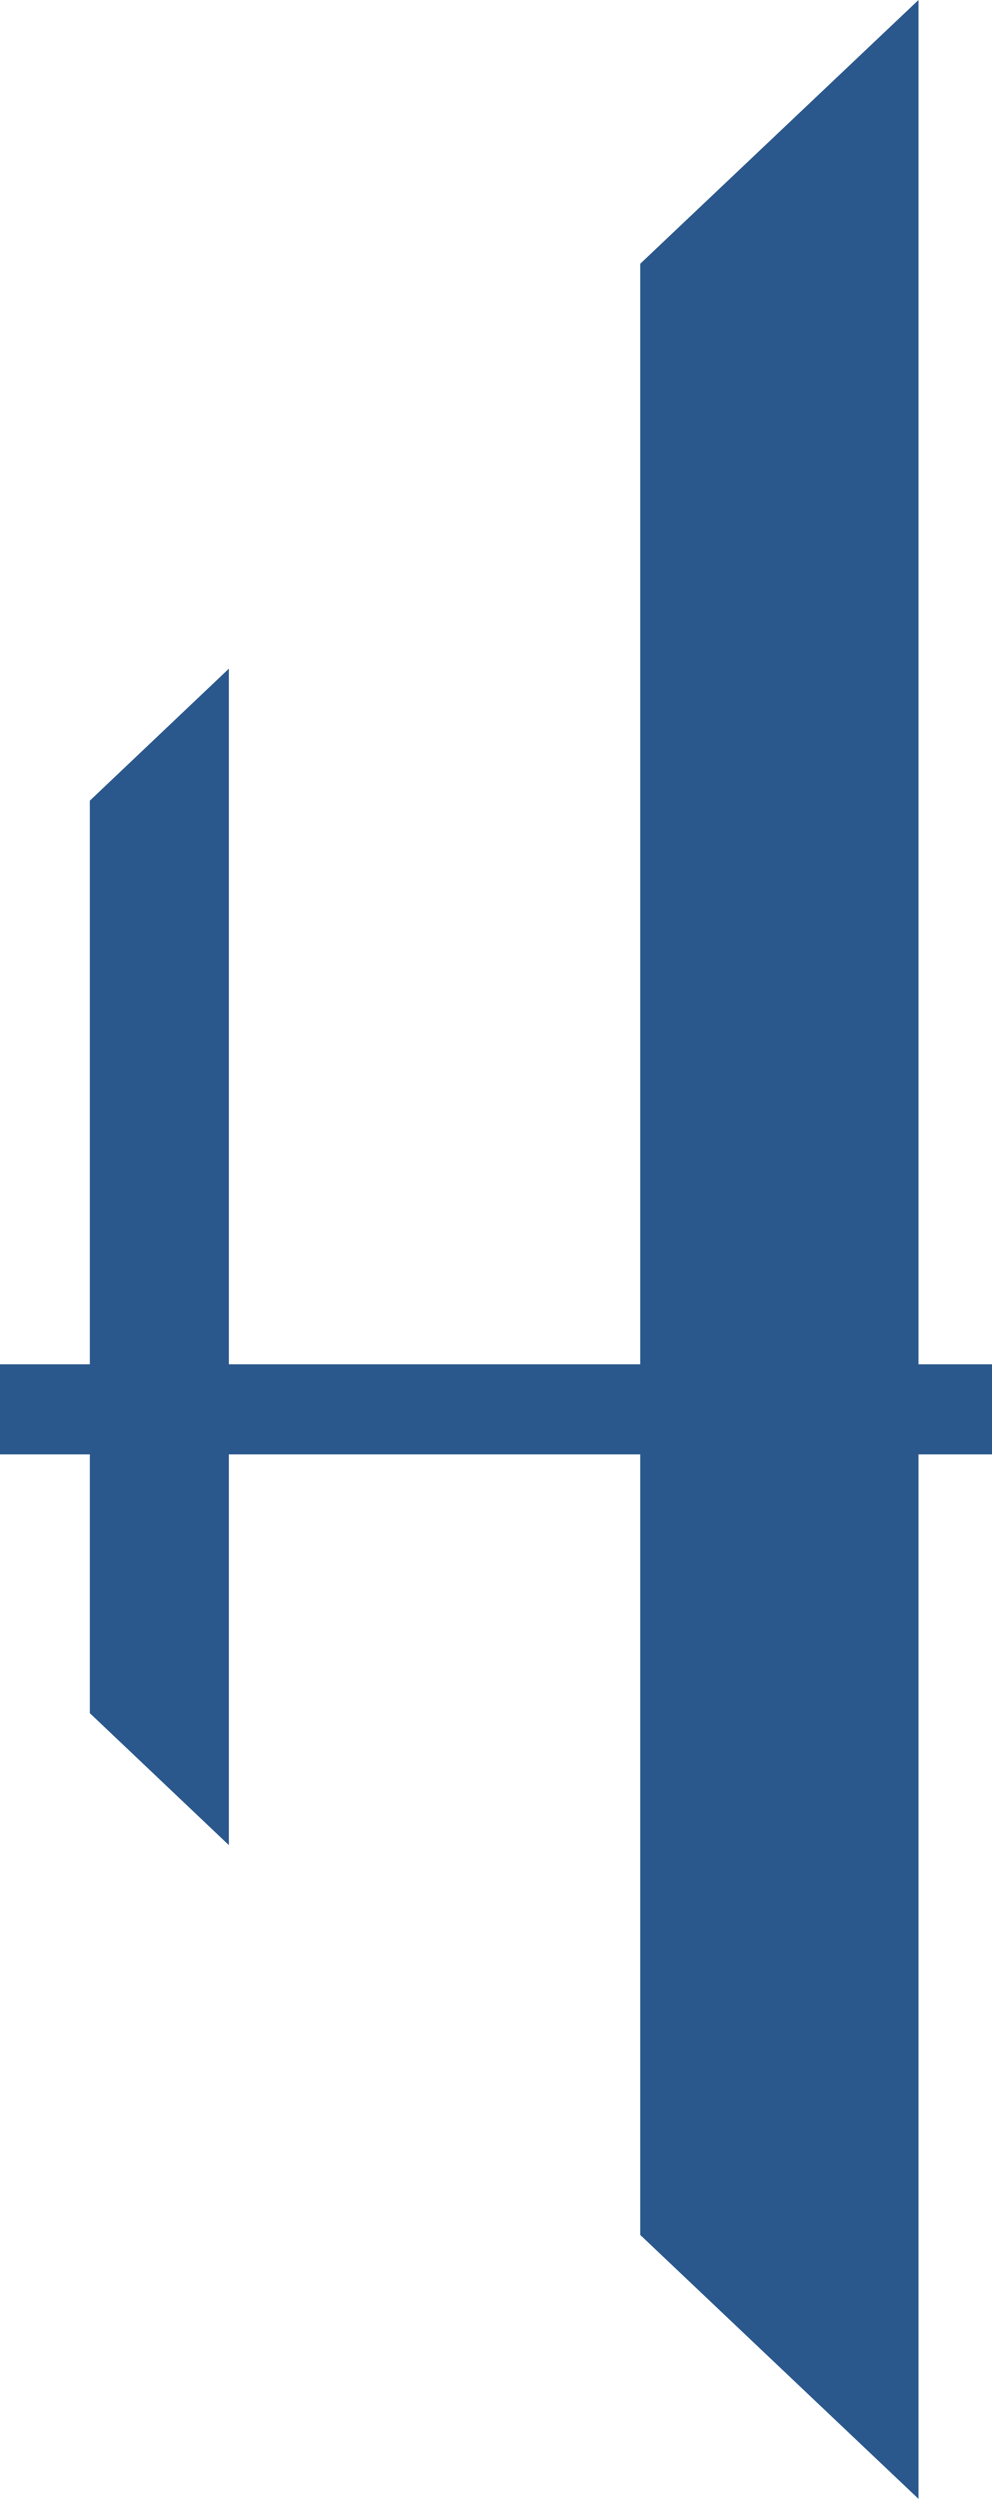
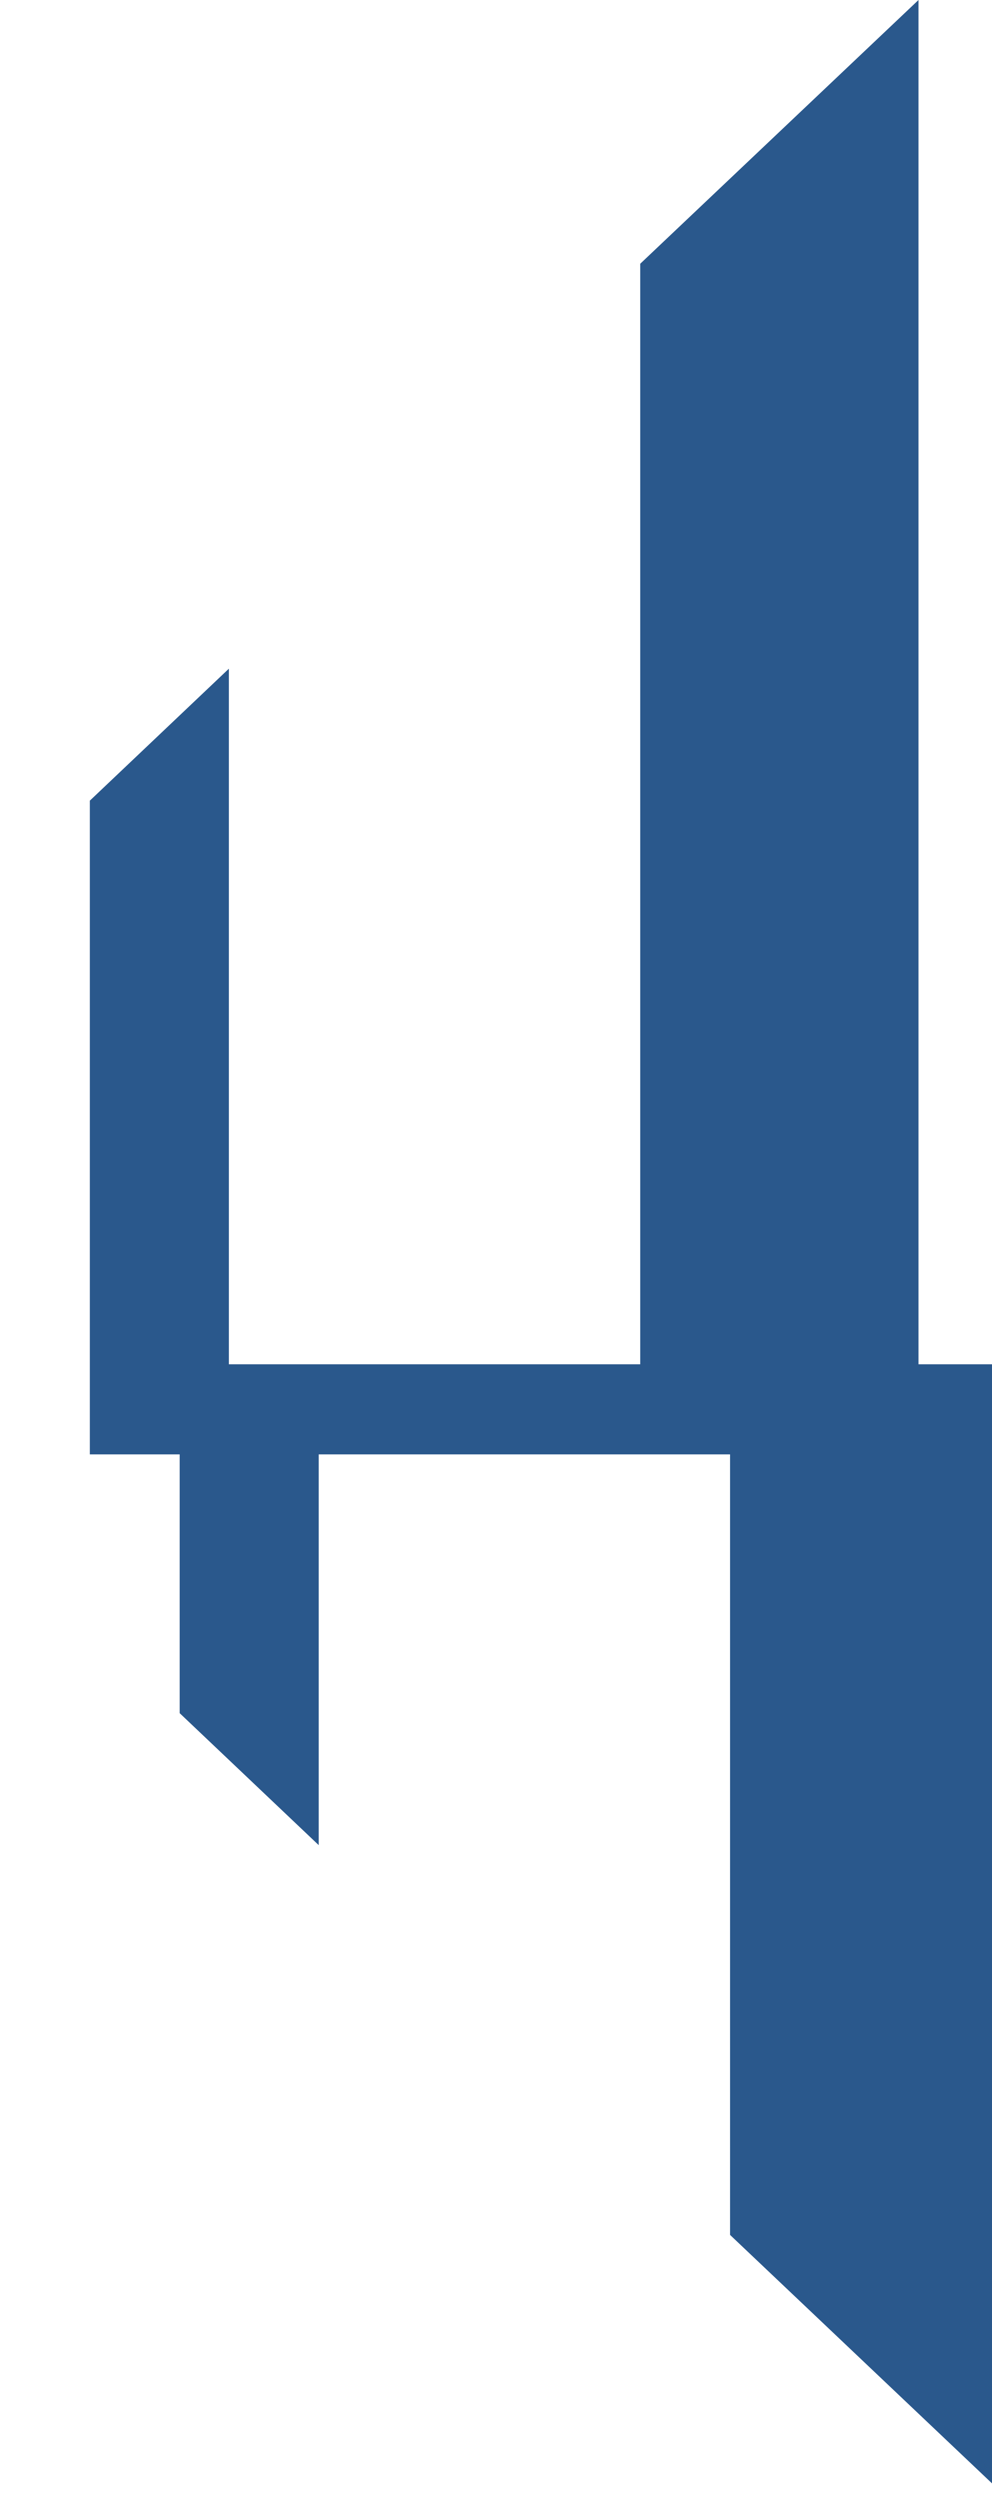
<svg xmlns="http://www.w3.org/2000/svg" version="1.2" viewBox="0 0 498 1254" width="498" height="1254">
  <title>hpp-logo</title>
  <style>
		.s0 { fill: #2a588c } 
	</style>
-   <path id="Layer" class="s0" d="m1553.4 684.3h-1092.3v-684.3l-139.7 132.3v552h-206.5v-348.9l-69.8 66.2v282.7h-45.1v45.2h45.1v129.8l69.8 66.2v-196h206.5v391.5l139.7 132.4v-523.9h1092.3v-45.2z" />
+   <path id="Layer" class="s0" d="m1553.4 684.3h-1092.3v-684.3l-139.7 132.3v552h-206.5v-348.9l-69.8 66.2v282.7v45.2h45.1v129.8l69.8 66.2v-196h206.5v391.5l139.7 132.4v-523.9h1092.3v-45.2z" />
</svg>